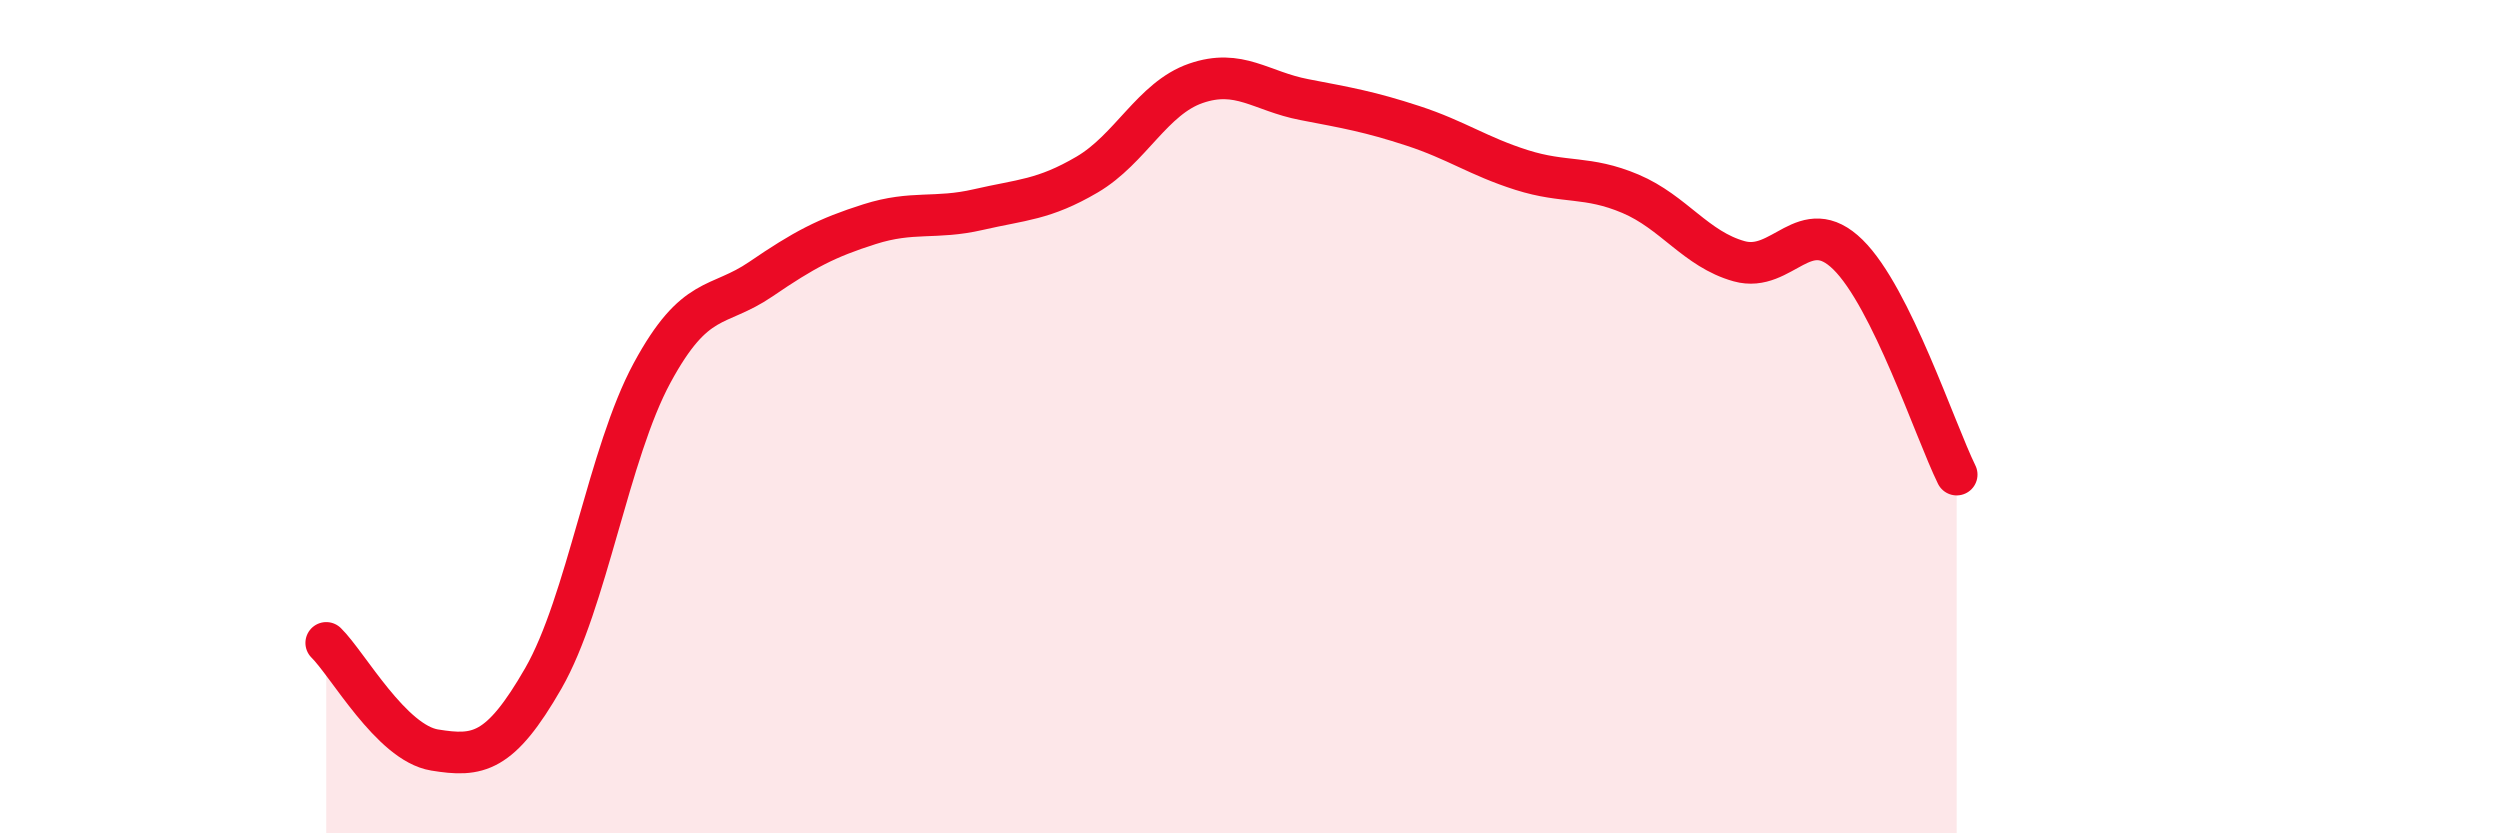
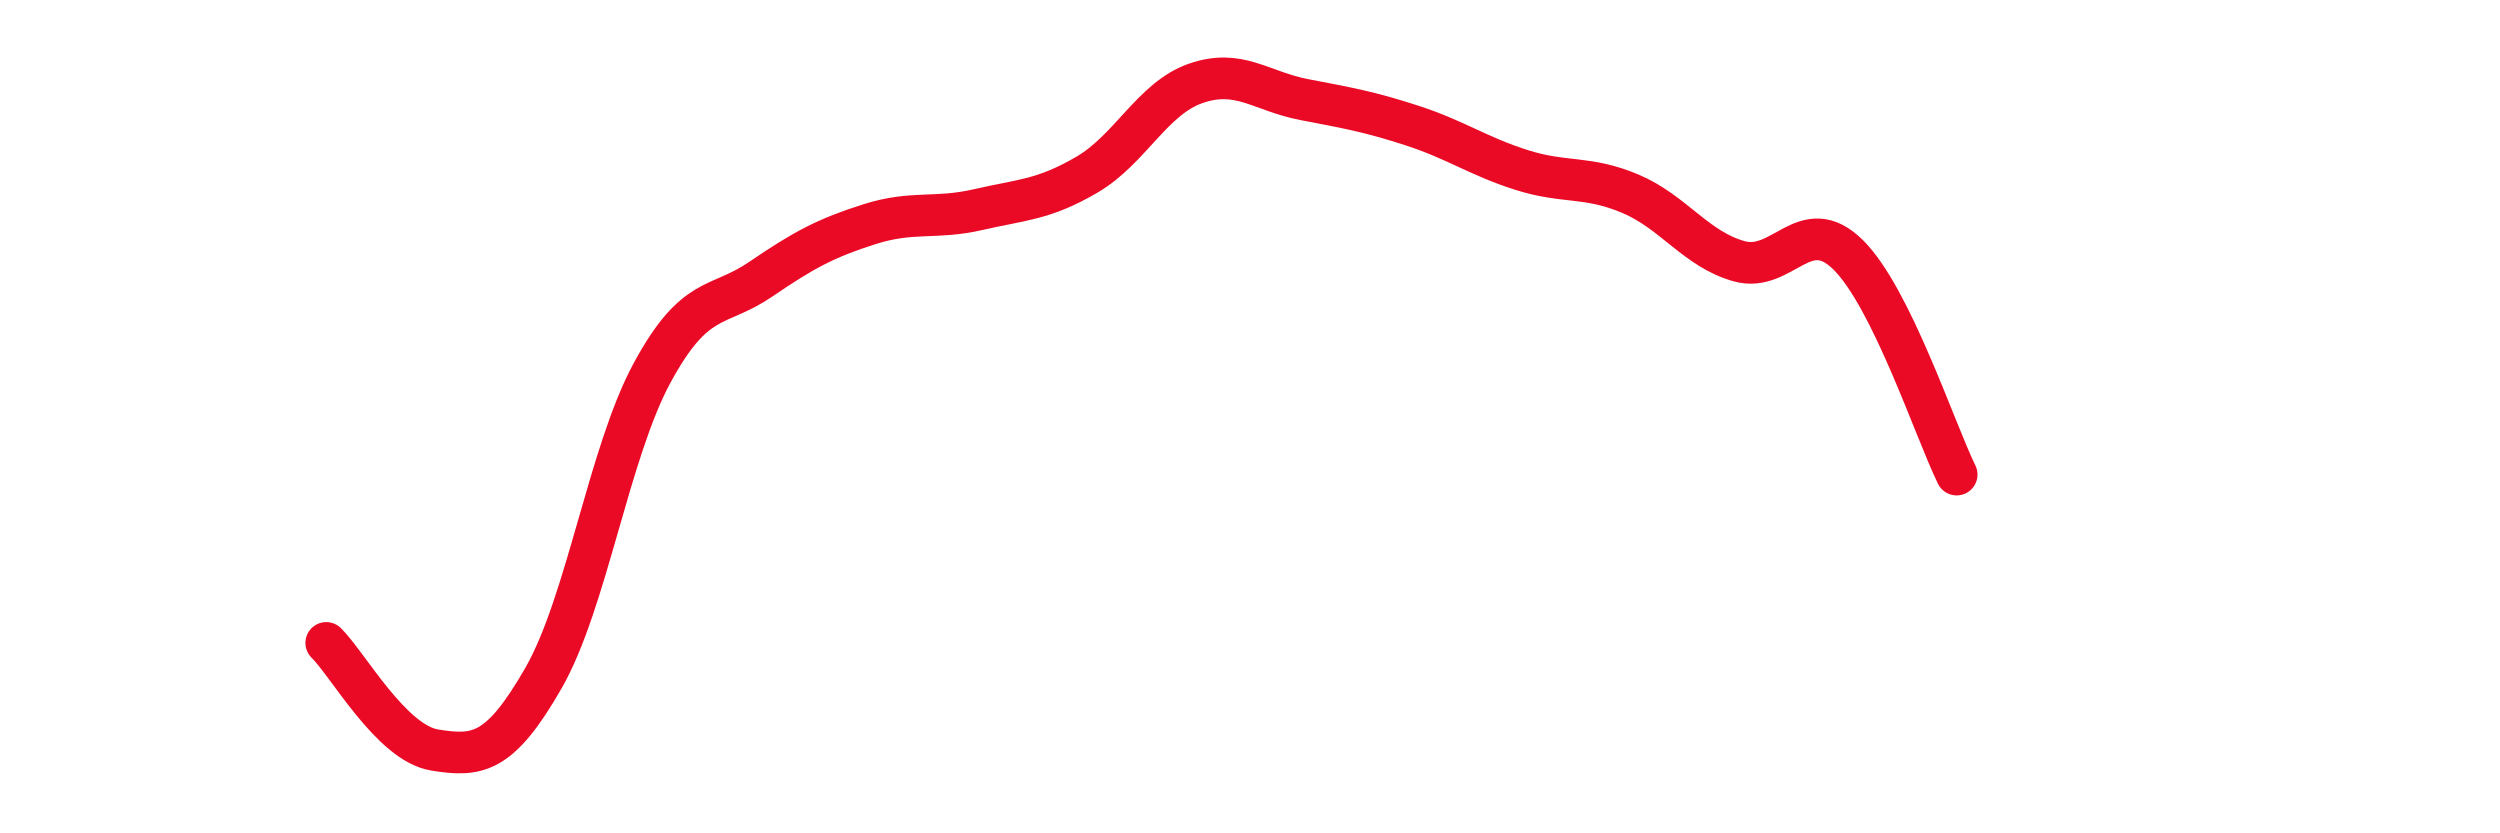
<svg xmlns="http://www.w3.org/2000/svg" width="60" height="20" viewBox="0 0 60 20">
-   <path d="M 7.83,15.43 C 8.35,15.94 9.39,17.83 10.43,18 C 11.47,18.17 12,18.09 13.04,16.28 C 14.08,14.47 14.61,10.87 15.65,8.95 C 16.69,7.03 17.22,7.41 18.26,6.7 C 19.3,5.99 19.83,5.71 20.87,5.38 C 21.91,5.05 22.44,5.27 23.48,5.03 C 24.52,4.79 25.05,4.8 26.09,4.19 C 27.13,3.58 27.66,2.36 28.7,2 C 29.74,1.64 30.26,2.19 31.3,2.39 C 32.34,2.59 32.87,2.68 33.91,3.02 C 34.95,3.36 35.48,3.75 36.52,4.08 C 37.56,4.41 38.09,4.21 39.13,4.65 C 40.17,5.09 40.7,5.98 41.74,6.27 C 42.78,6.56 43.31,5.09 44.35,6.11 C 45.39,7.13 46.44,10.33 46.96,11.39L46.96 20L7.83 20Z" fill="#EB0A25" opacity="0.1" stroke-linecap="round" stroke-linejoin="round" />
  <path d="M 7.83,15.43 C 8.35,15.94 9.39,17.83 10.43,18 C 11.47,18.17 12,18.09 13.04,16.28 C 14.08,14.47 14.61,10.87 15.65,8.95 C 16.69,7.03 17.22,7.41 18.26,6.7 C 19.3,5.99 19.83,5.71 20.87,5.38 C 21.91,5.05 22.44,5.27 23.48,5.03 C 24.52,4.79 25.05,4.8 26.09,4.19 C 27.13,3.58 27.66,2.36 28.7,2 C 29.74,1.64 30.26,2.19 31.3,2.39 C 32.34,2.59 32.87,2.68 33.91,3.02 C 34.95,3.36 35.48,3.75 36.52,4.08 C 37.56,4.41 38.09,4.21 39.13,4.65 C 40.17,5.09 40.7,5.98 41.74,6.27 C 42.78,6.56 43.31,5.09 44.35,6.11 C 45.39,7.13 46.44,10.33 46.96,11.39" stroke="#EB0A25" stroke-width="1" fill="none" stroke-linecap="round" stroke-linejoin="round" />
</svg>